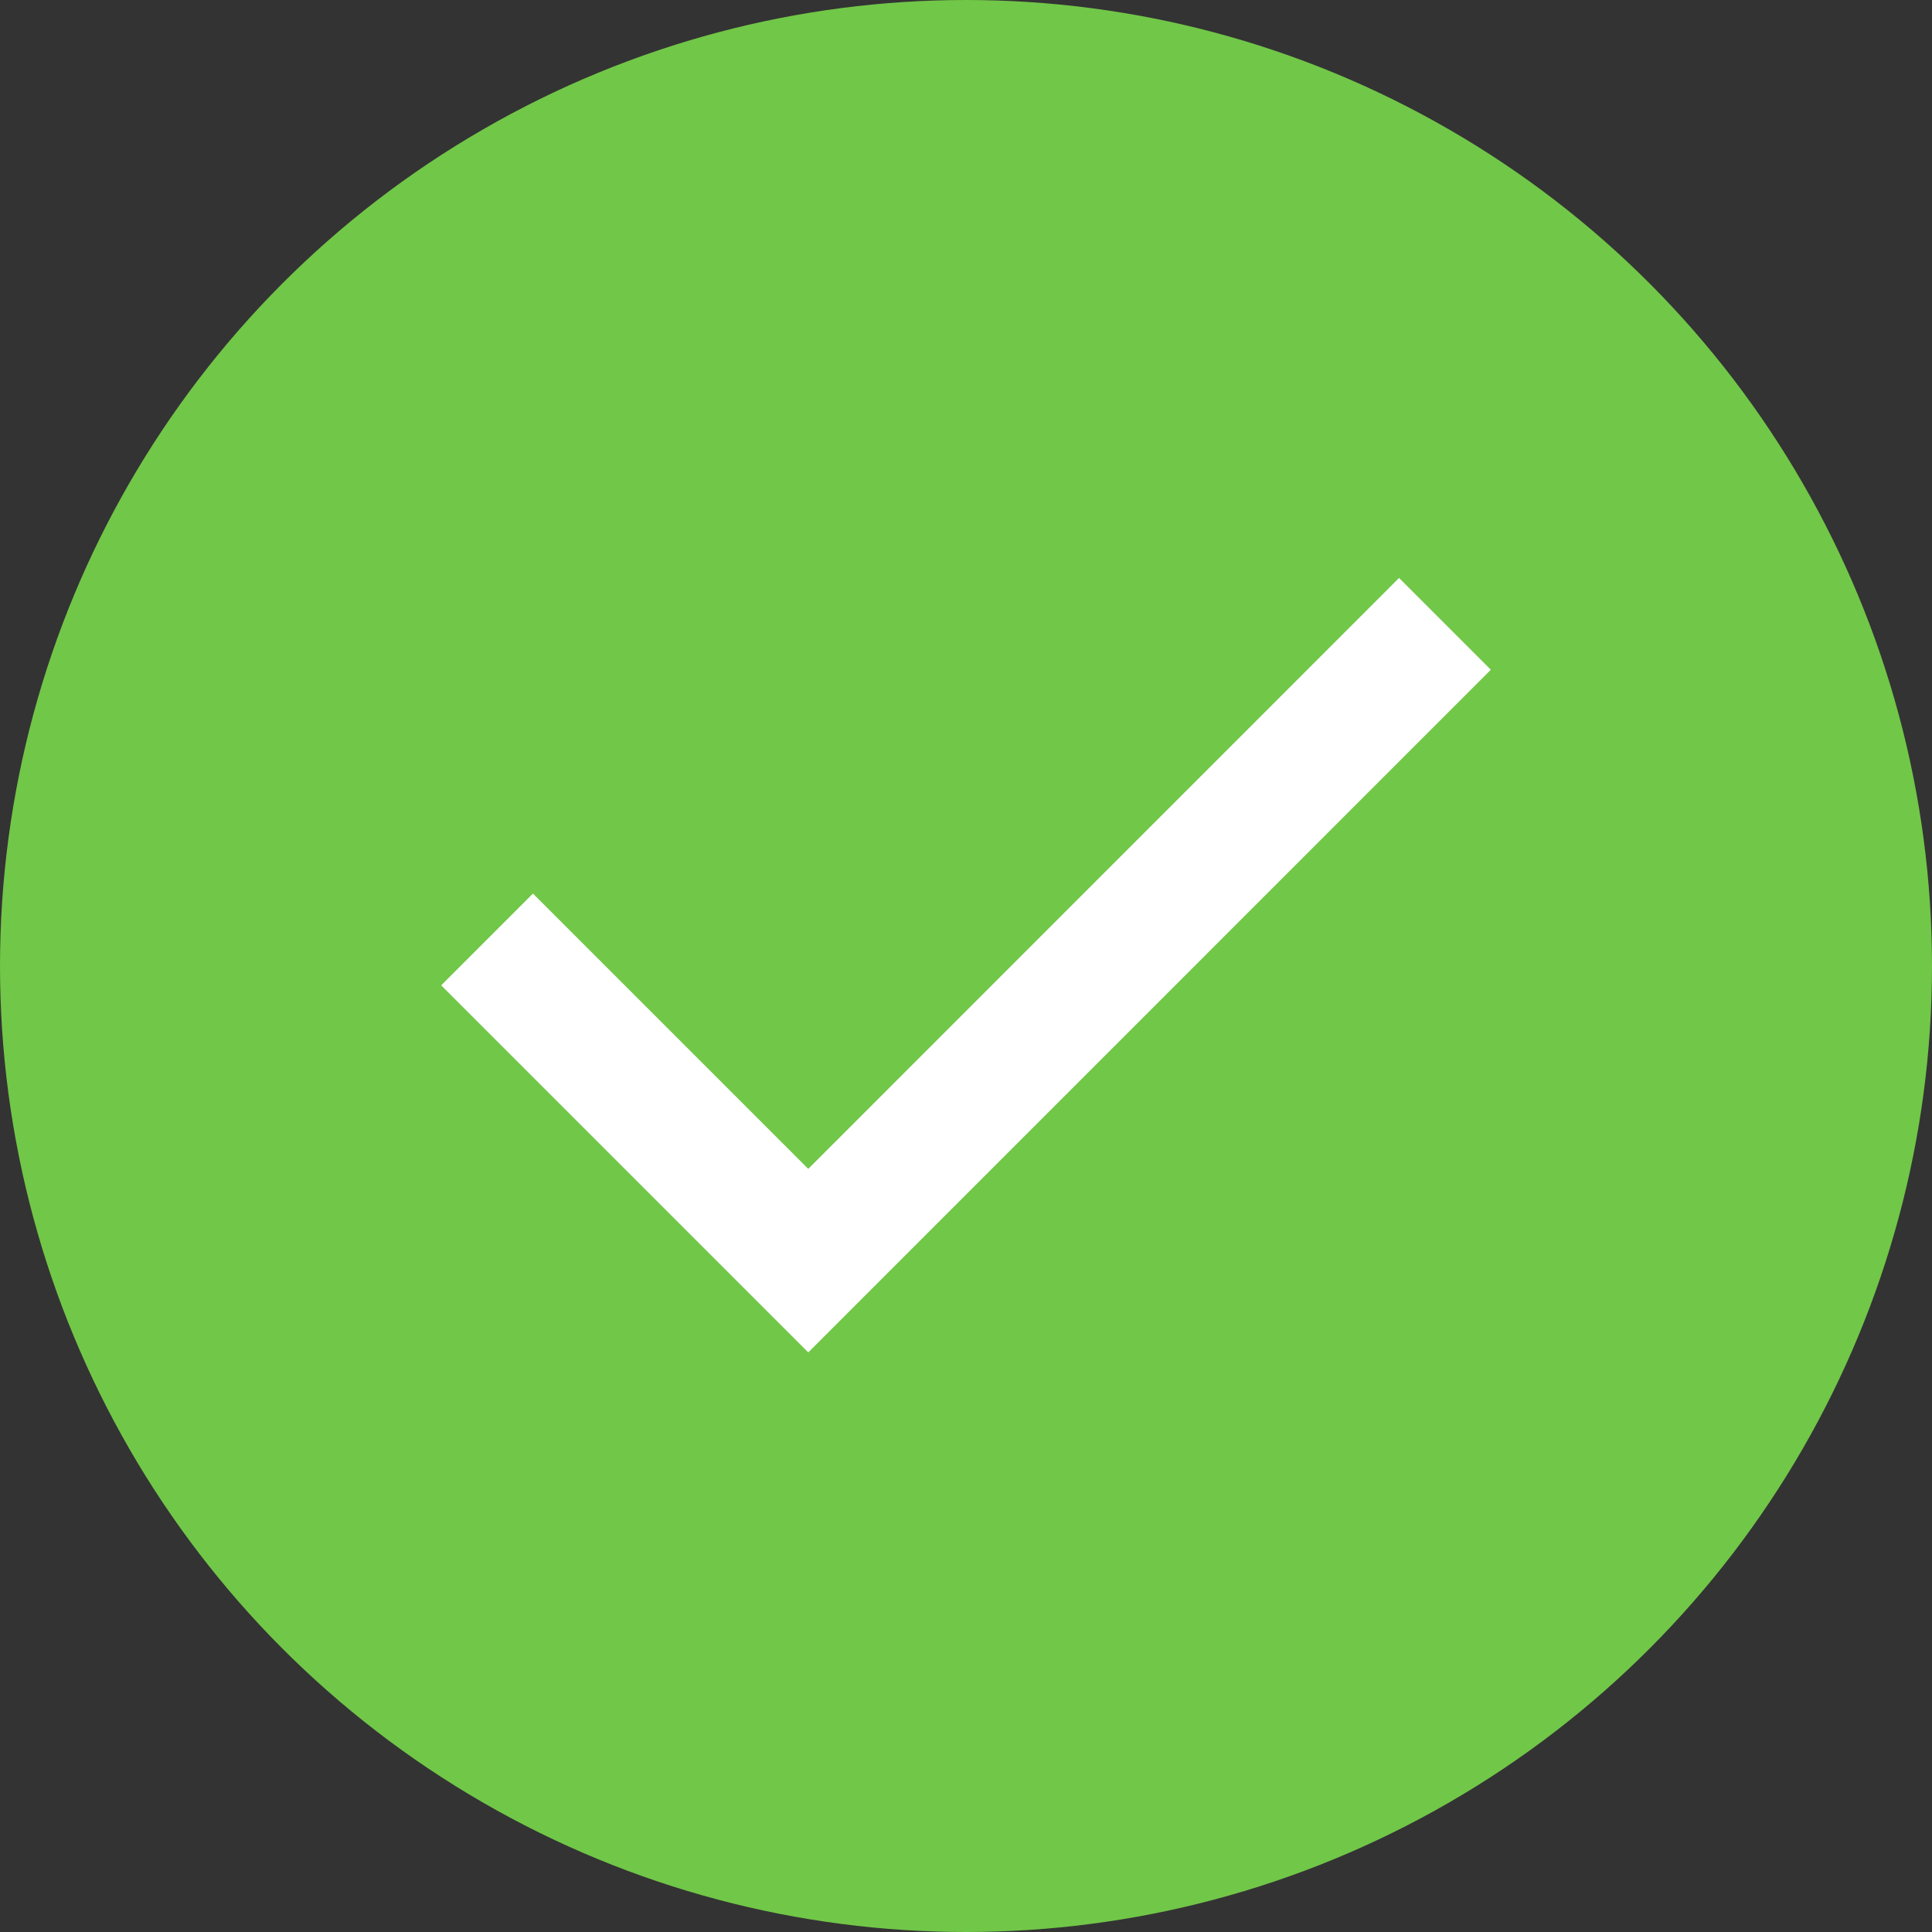
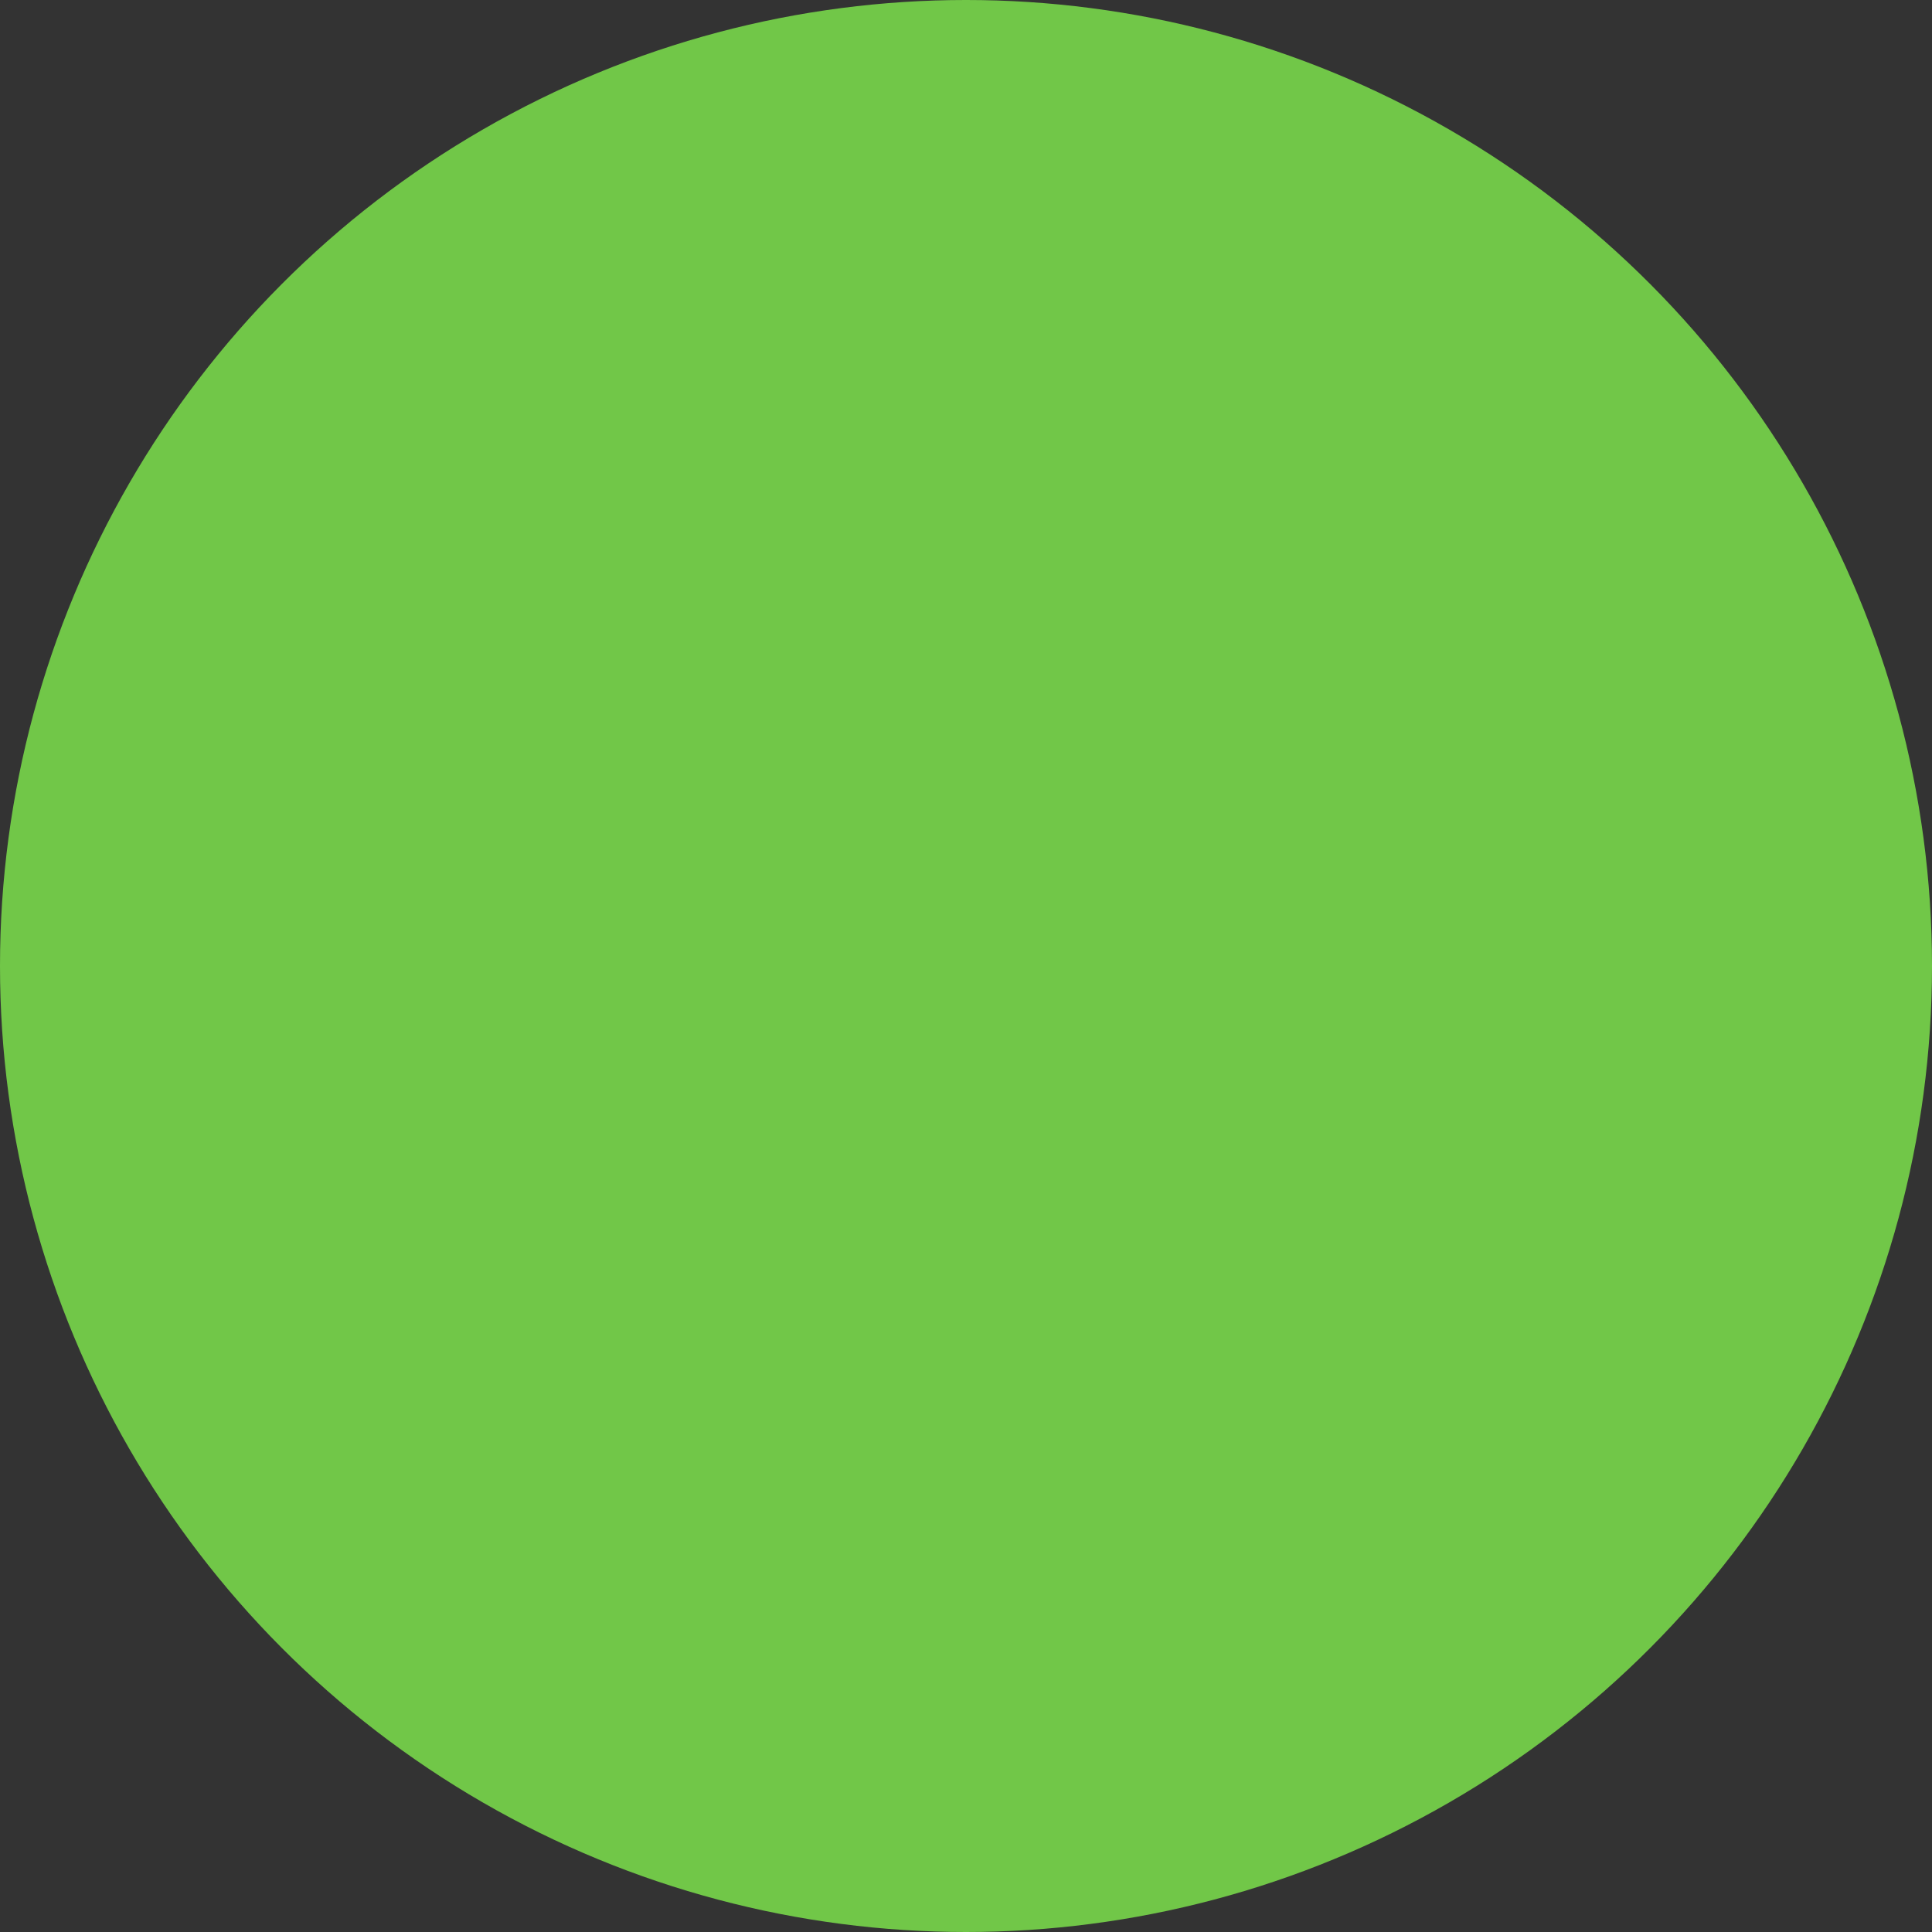
<svg xmlns="http://www.w3.org/2000/svg" width="20" height="20" viewBox="0 0 20 20" fill="none">
  <rect x="0" y="0" width="20" height="20" fill="#333333" stroke="none" />
  <circle cx="10" cy="10" r="10" fill="#71C748" />
-   <path d="M8.367 14L4.567 10.2L5.517 9.25L8.367 12.1L14.483 5.983L15.433 6.933L8.367 14Z" fill="white" />
</svg>